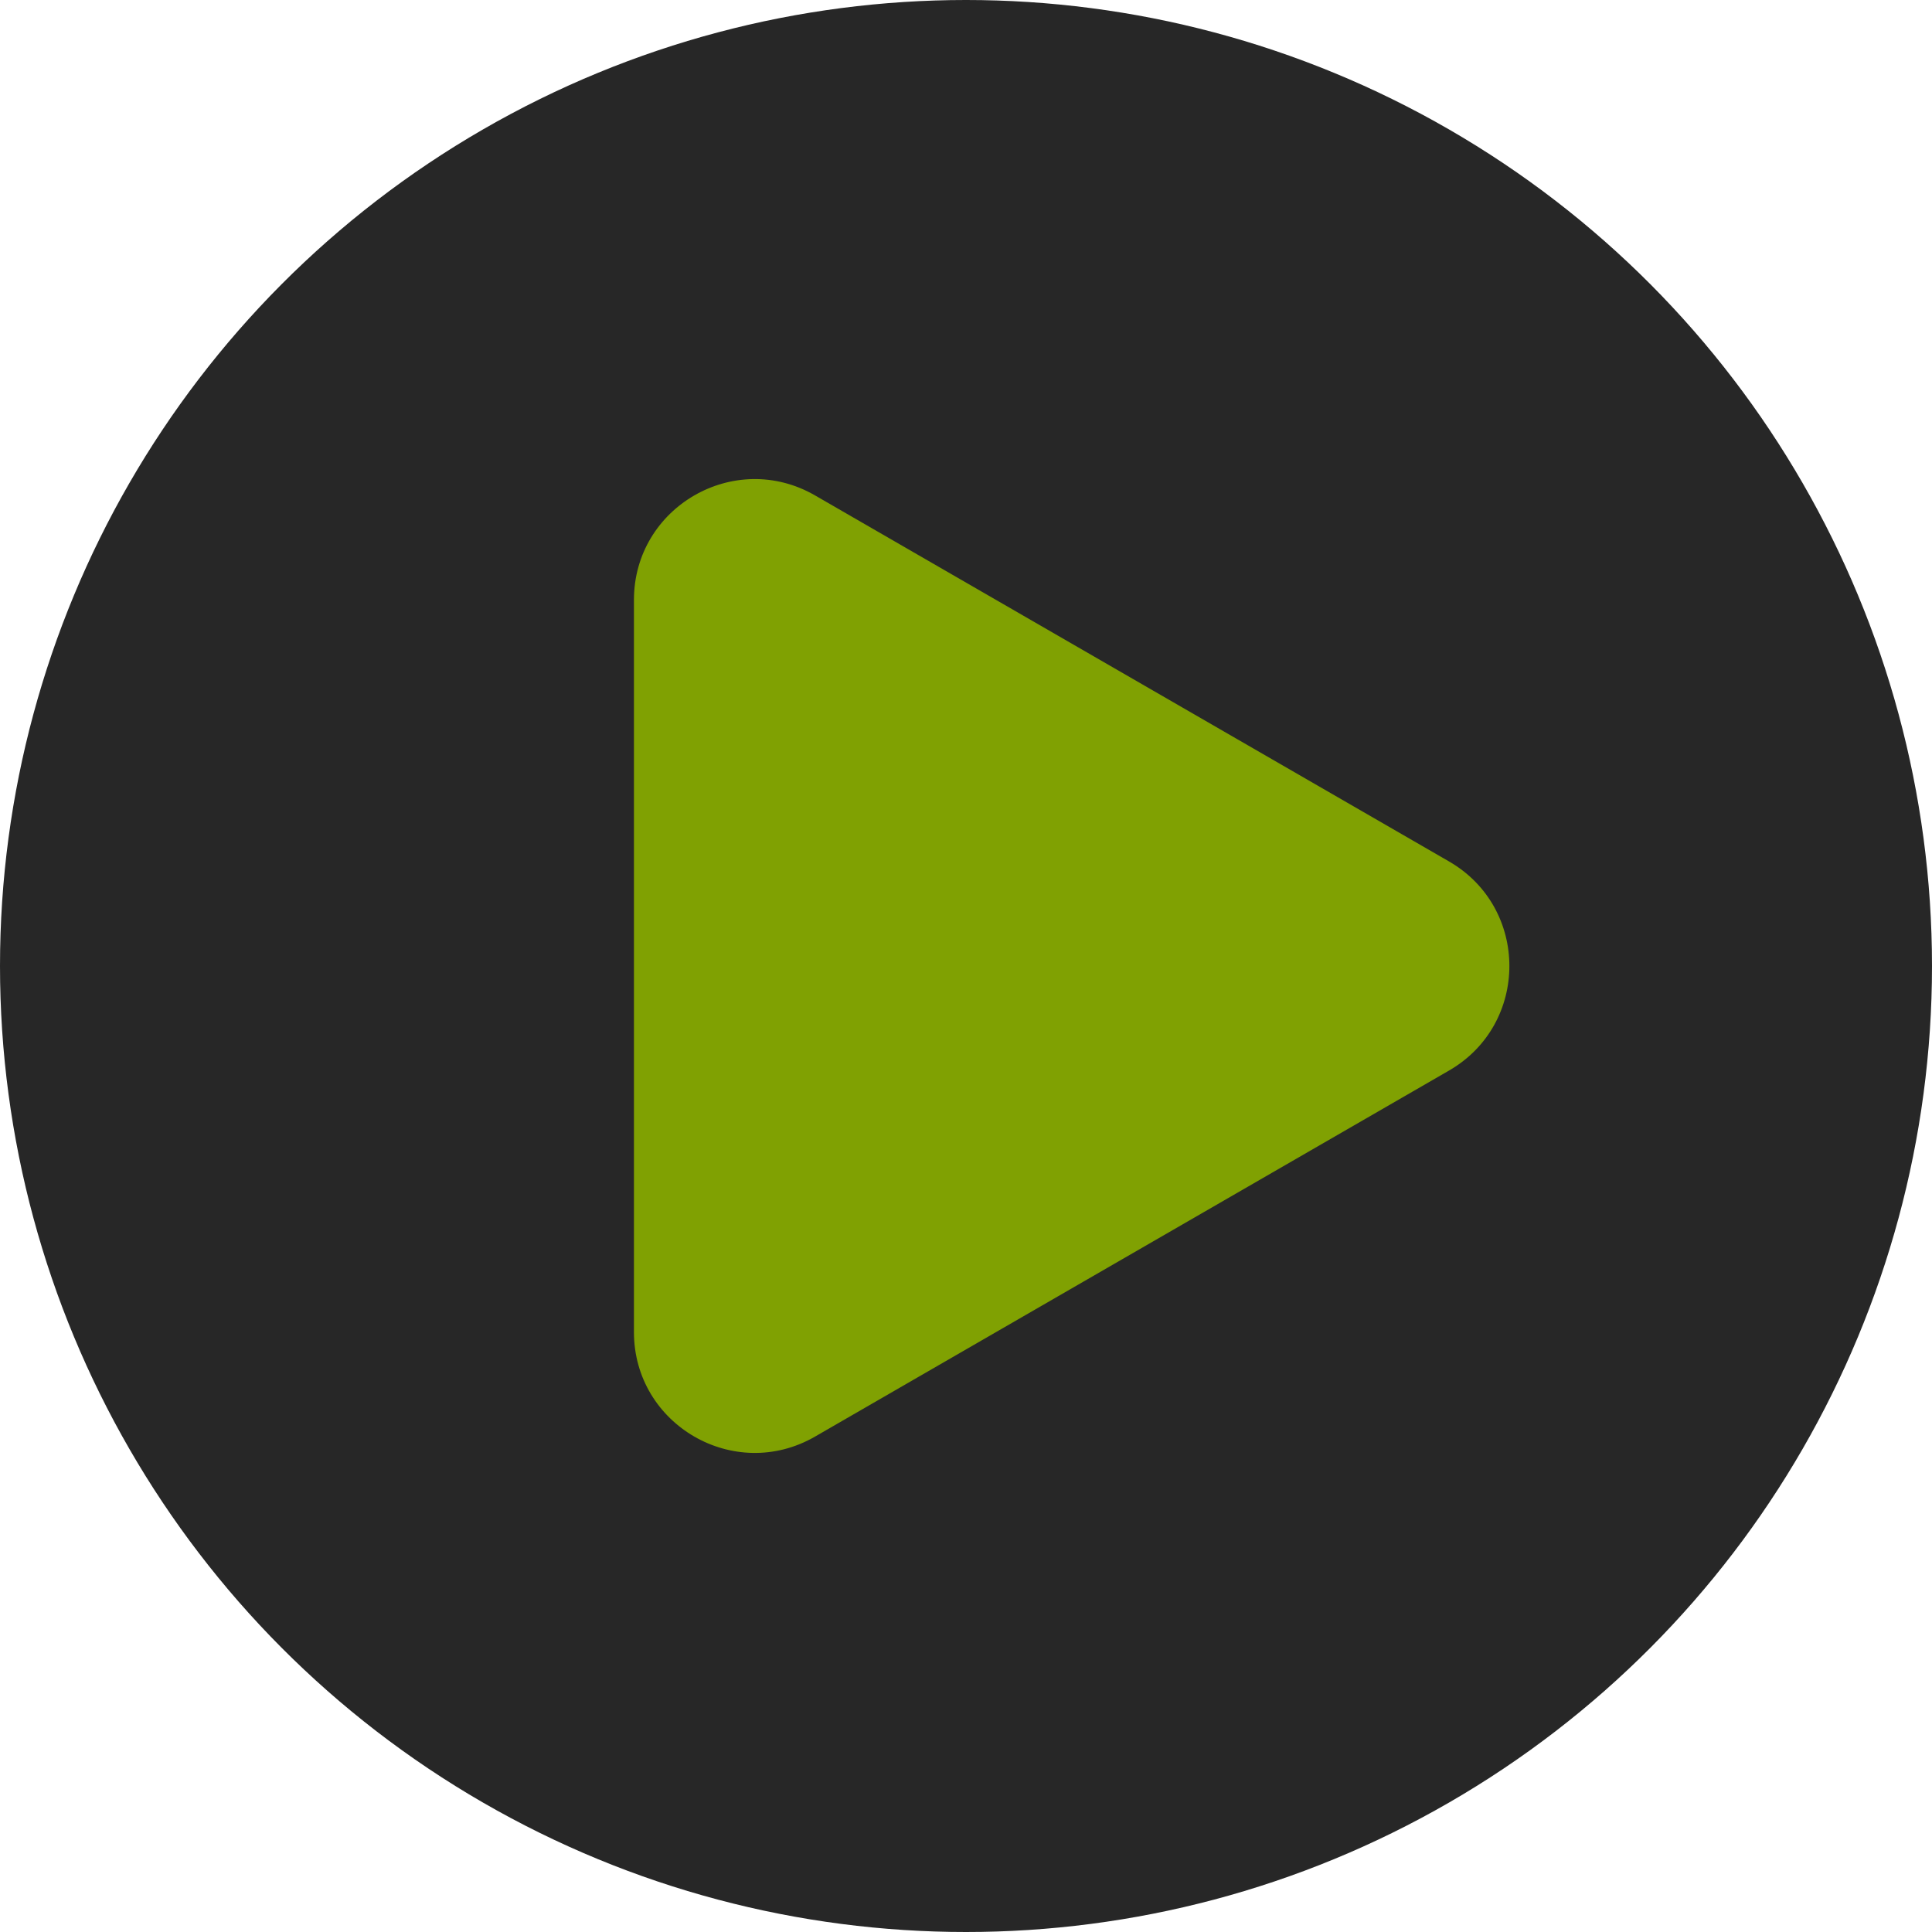
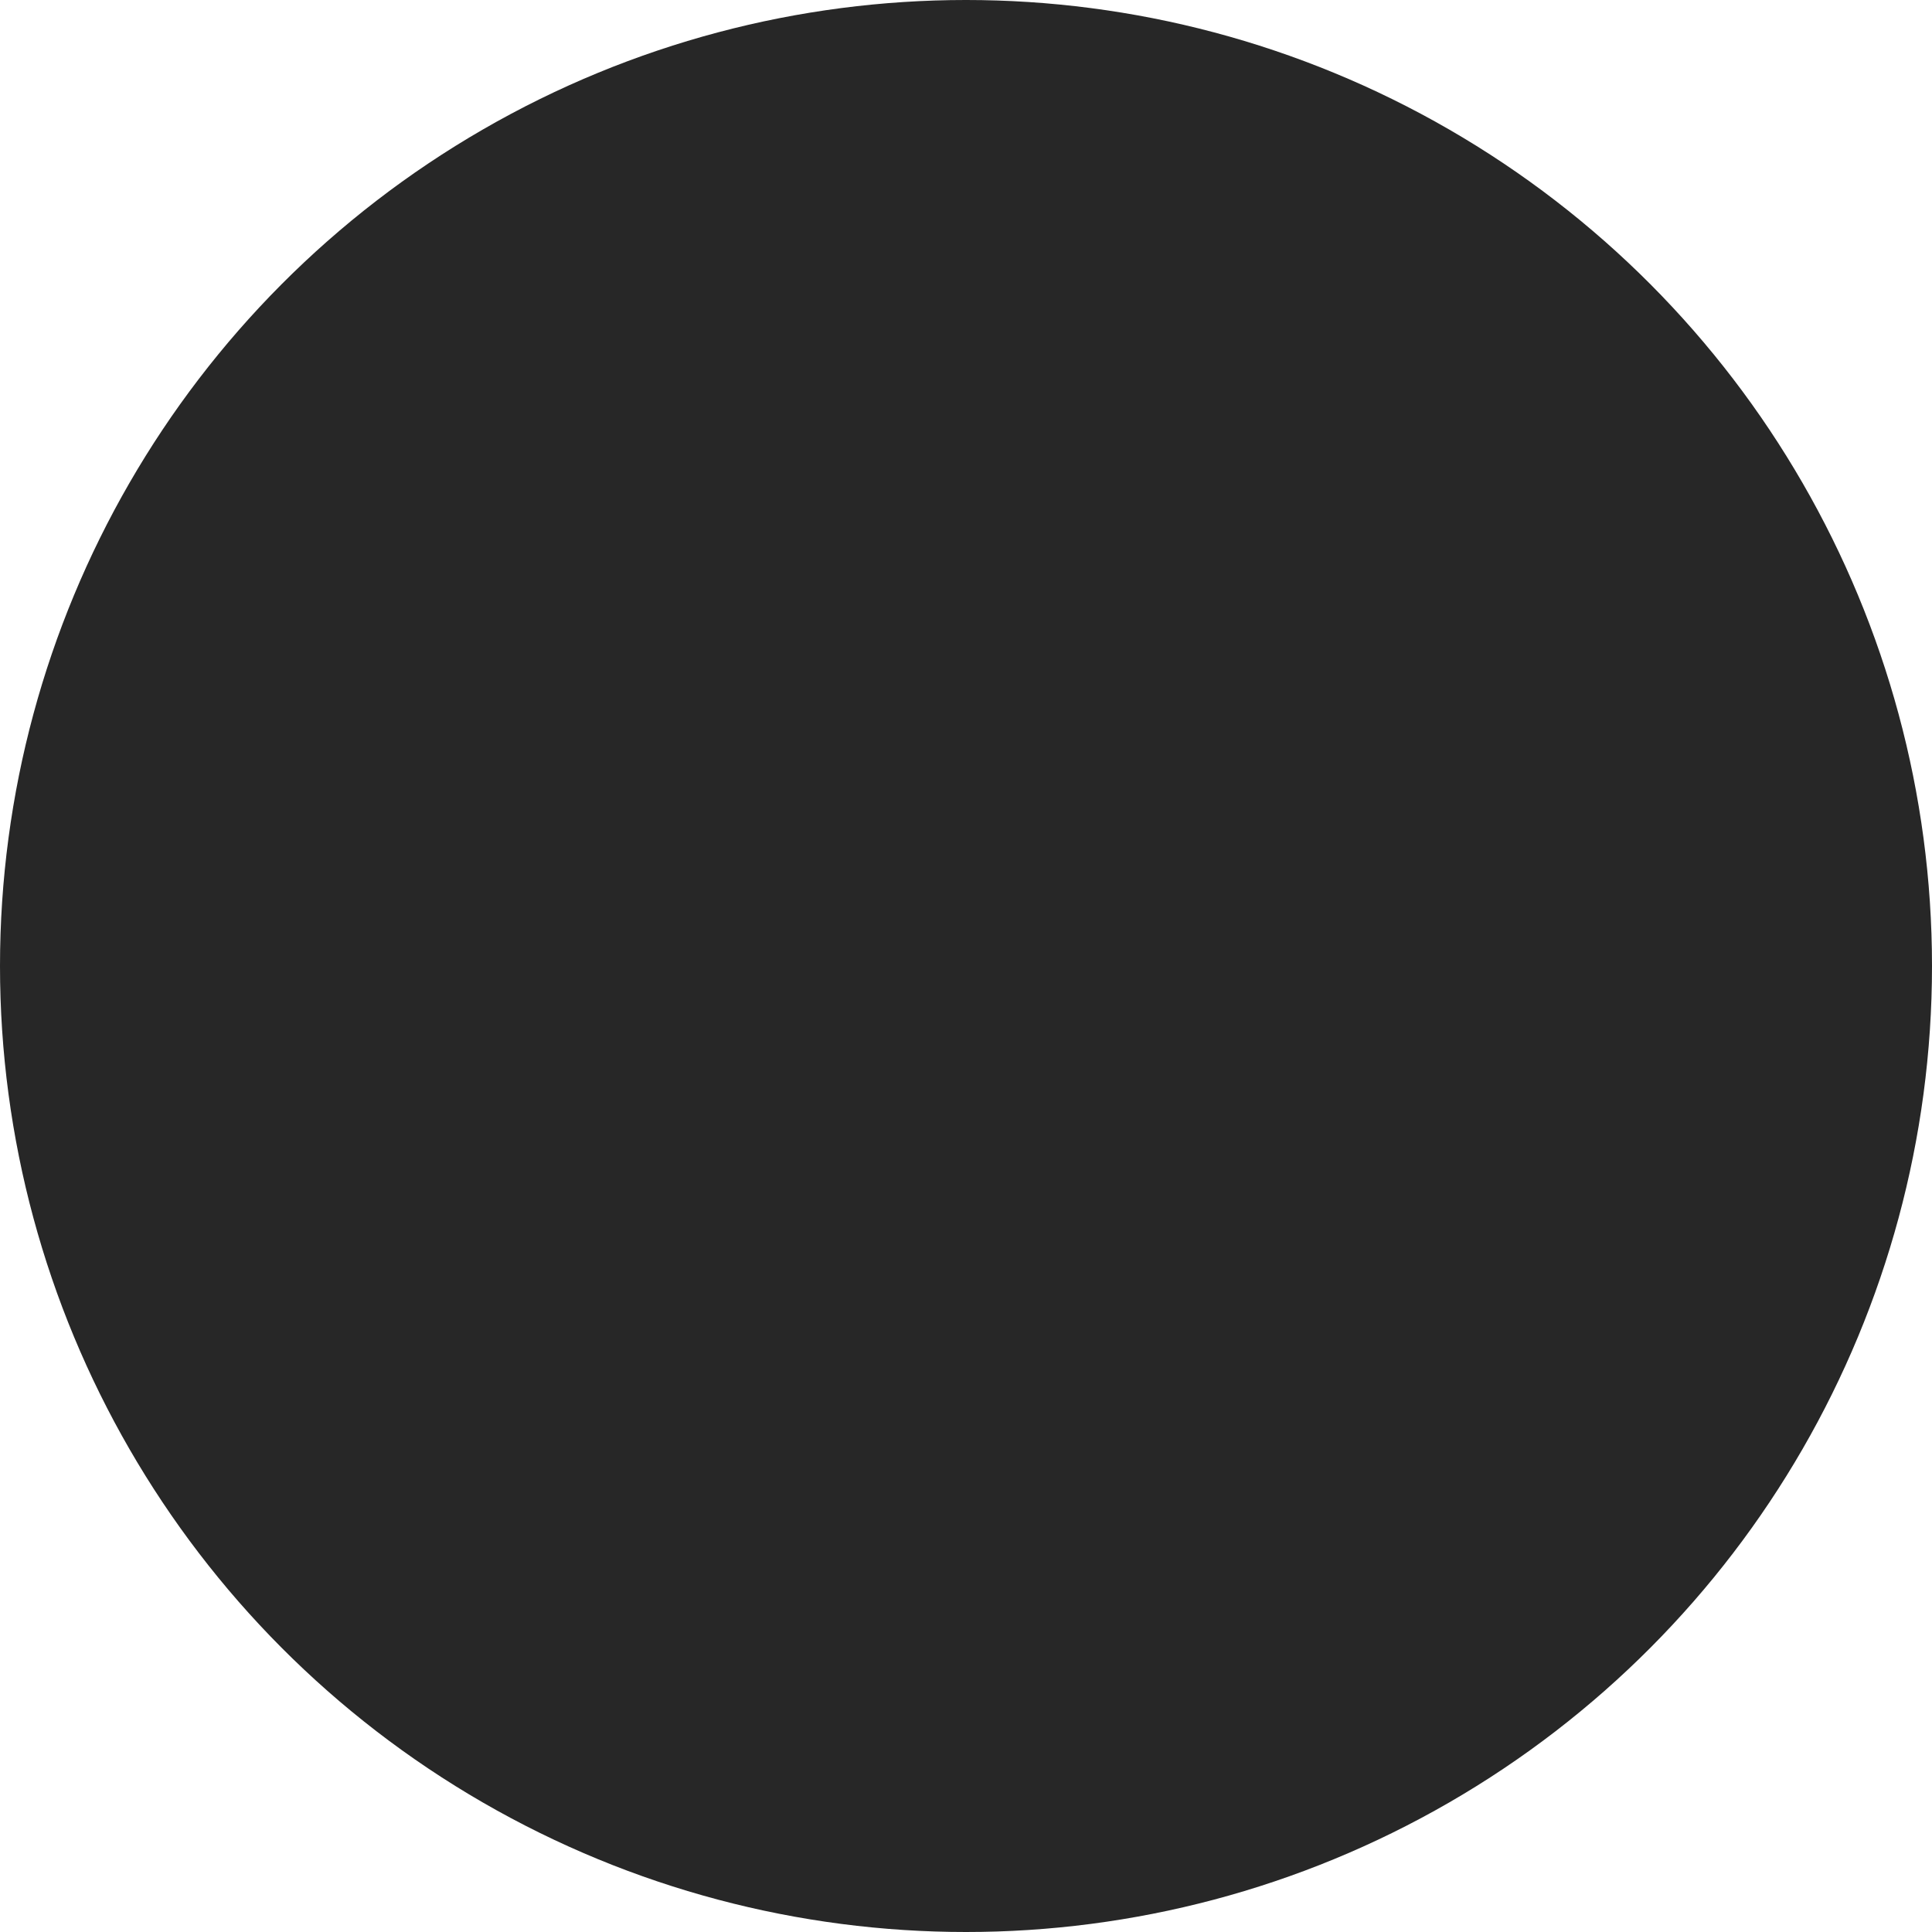
<svg xmlns="http://www.w3.org/2000/svg" width="160" height="160" viewBox="0 0 160 160" fill="none">
  <circle cx="80" cy="80" r="80" fill="#272727" />
-   <path d="M120 71.34C126.667 75.189 126.667 84.811 120 88.66L67.5 118.971C60.833 122.82 52.5 118.009 52.5 110.311V49.689C52.5 41.991 60.833 37.18 67.5 41.029L120 71.34Z" fill="#80A102" />
</svg>